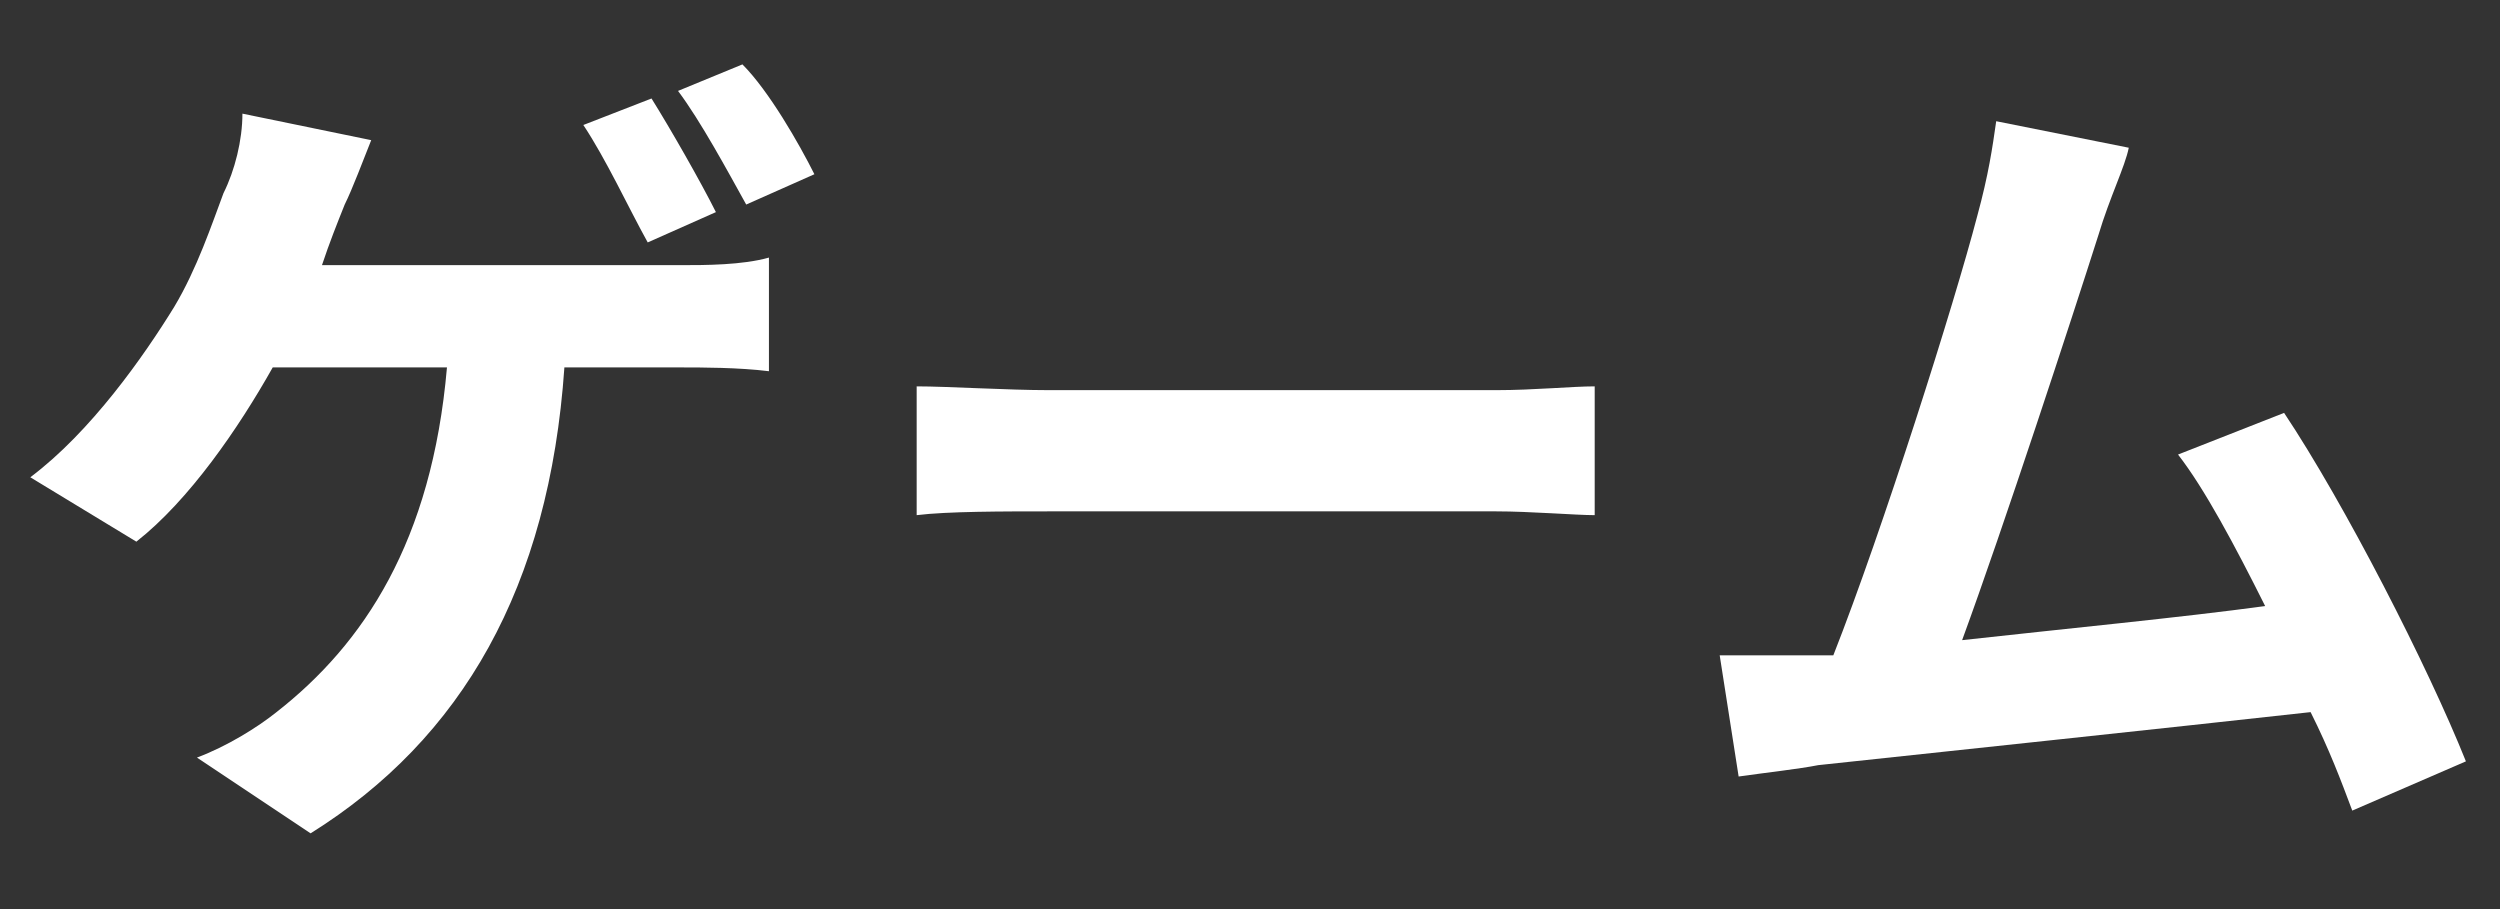
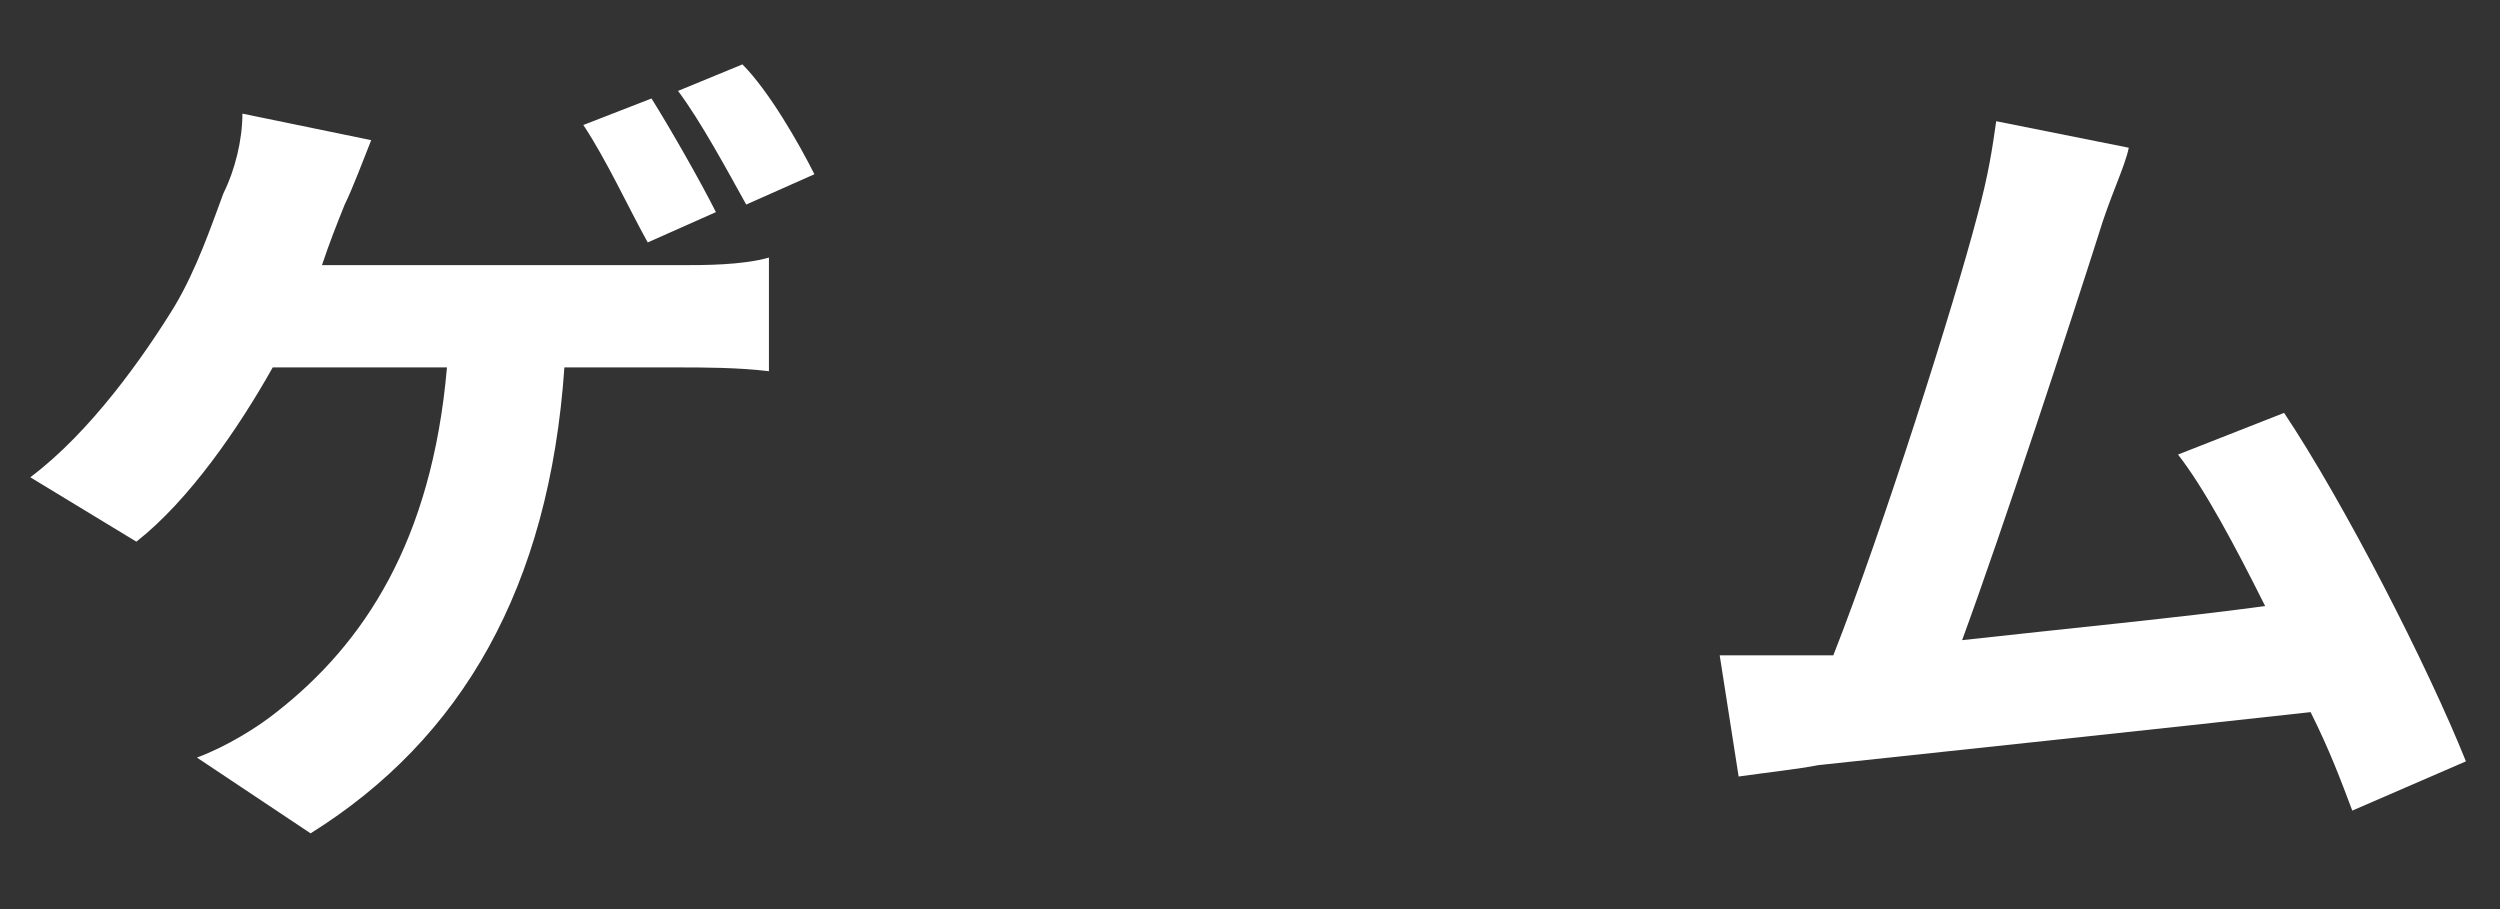
<svg xmlns="http://www.w3.org/2000/svg" version="1.1" id="_レイヤー_1" x="0px" y="0px" viewBox="0 0 66 24" style="enable-background:new 0 0 66 24;" xml:space="preserve">
  <rect x="0" y="0" width="66" height="24" fill="#333333" stroke="none" />
  <style type="text/css">
	.st0{fill:#FFFFFF;}
</style>
  <g>
    <path class="st0" d="M9.1,5.4C8.9,5.9,8.7,6.4,8.5,7H18c0.6,0,1.6,0,2.3-0.2v3c-0.8-0.1-1.8-0.1-2.3-0.1h-3.1   c-0.4,5.8-2.7,9.8-6.7,12.3l-3-2c0.8-0.3,1.6-0.8,2.1-1.2c2.3-1.8,4.1-4.5,4.5-9.1H7.2c-0.9,1.6-2.2,3.5-3.6,4.6l-2.8-1.7   c1.6-1.2,3-3.2,3.8-4.5c0.6-1,1-2.2,1.3-3C6.2,4.5,6.4,3.7,6.4,3l3.4,0.7C9.6,4.2,9.3,5,9.1,5.4L9.1,5.4z M18.9,5.6l-1.8,0.8   c-0.5-0.9-1.1-2.2-1.7-3.1l1.8-0.7C17.7,3.4,18.5,4.8,18.9,5.6z M21.5,4.6l-1.8,0.8c-0.5-0.9-1.2-2.2-1.8-3l1.7-0.7   C20.3,2.4,21.1,3.8,21.5,4.6L21.5,4.6z" />
-     <path class="st0" d="M27.7,10.3h11.8c1,0,2-0.1,2.6-0.1v3.4c-0.5,0-1.7-0.1-2.6-0.1H27.7c-1.2,0-2.7,0-3.5,0.1v-3.4   C25,10.2,26.6,10.3,27.7,10.3z" />
    <path class="st0" d="M55.4,6.2c-0.7,2.2-2.5,7.7-3.6,10.7c2.7-0.3,5.8-0.6,8-0.9c-0.8-1.6-1.6-3.1-2.3-4l2.8-1.1   c1.6,2.4,3.8,6.7,4.8,9.2l-3,1.3c-0.3-0.8-0.6-1.6-1.1-2.6c-3.6,0.4-10.2,1.1-13,1.4c-0.5,0.1-1.4,0.2-2.1,0.3l-0.5-3.2   c0.8,0,1.7,0,2.4,0c0.2,0,0.4,0,0.6,0c1.3-3.3,3.2-9.3,3.8-11.6c0.3-1.1,0.4-1.8,0.5-2.5l3.5,0.7C56.1,4.4,55.7,5.2,55.4,6.2   L55.4,6.2z" />
  </g>
</svg>